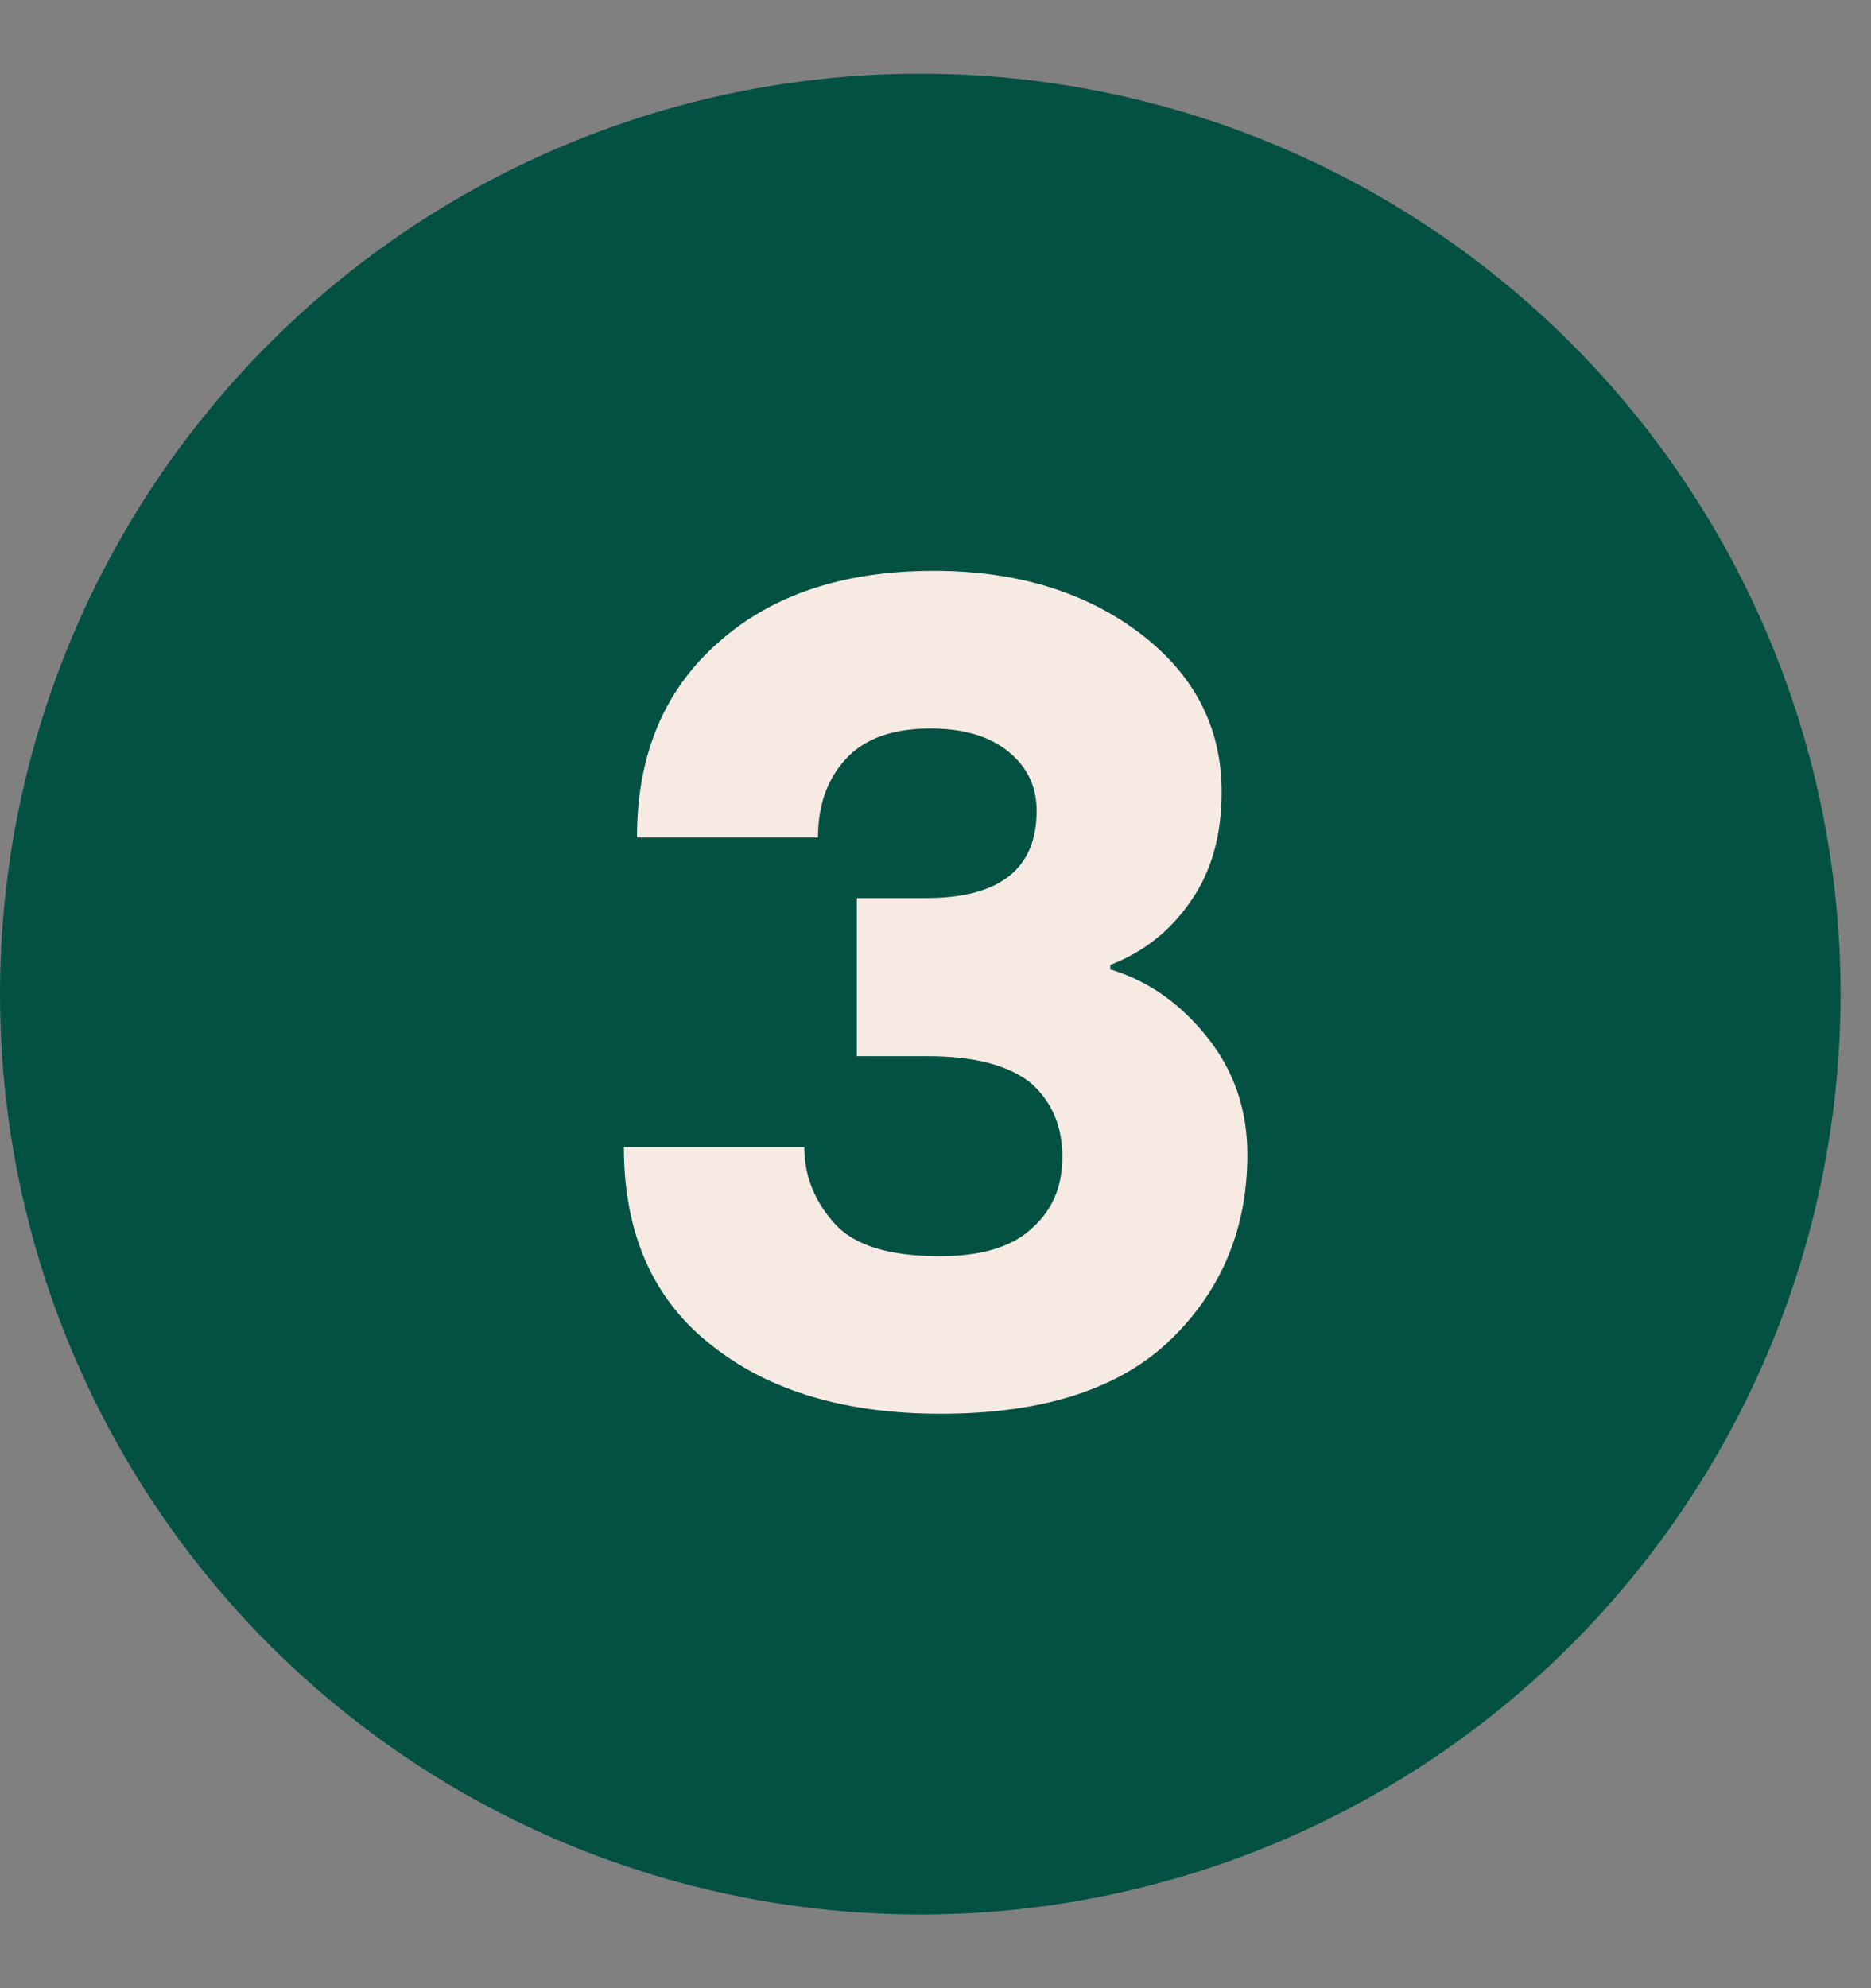
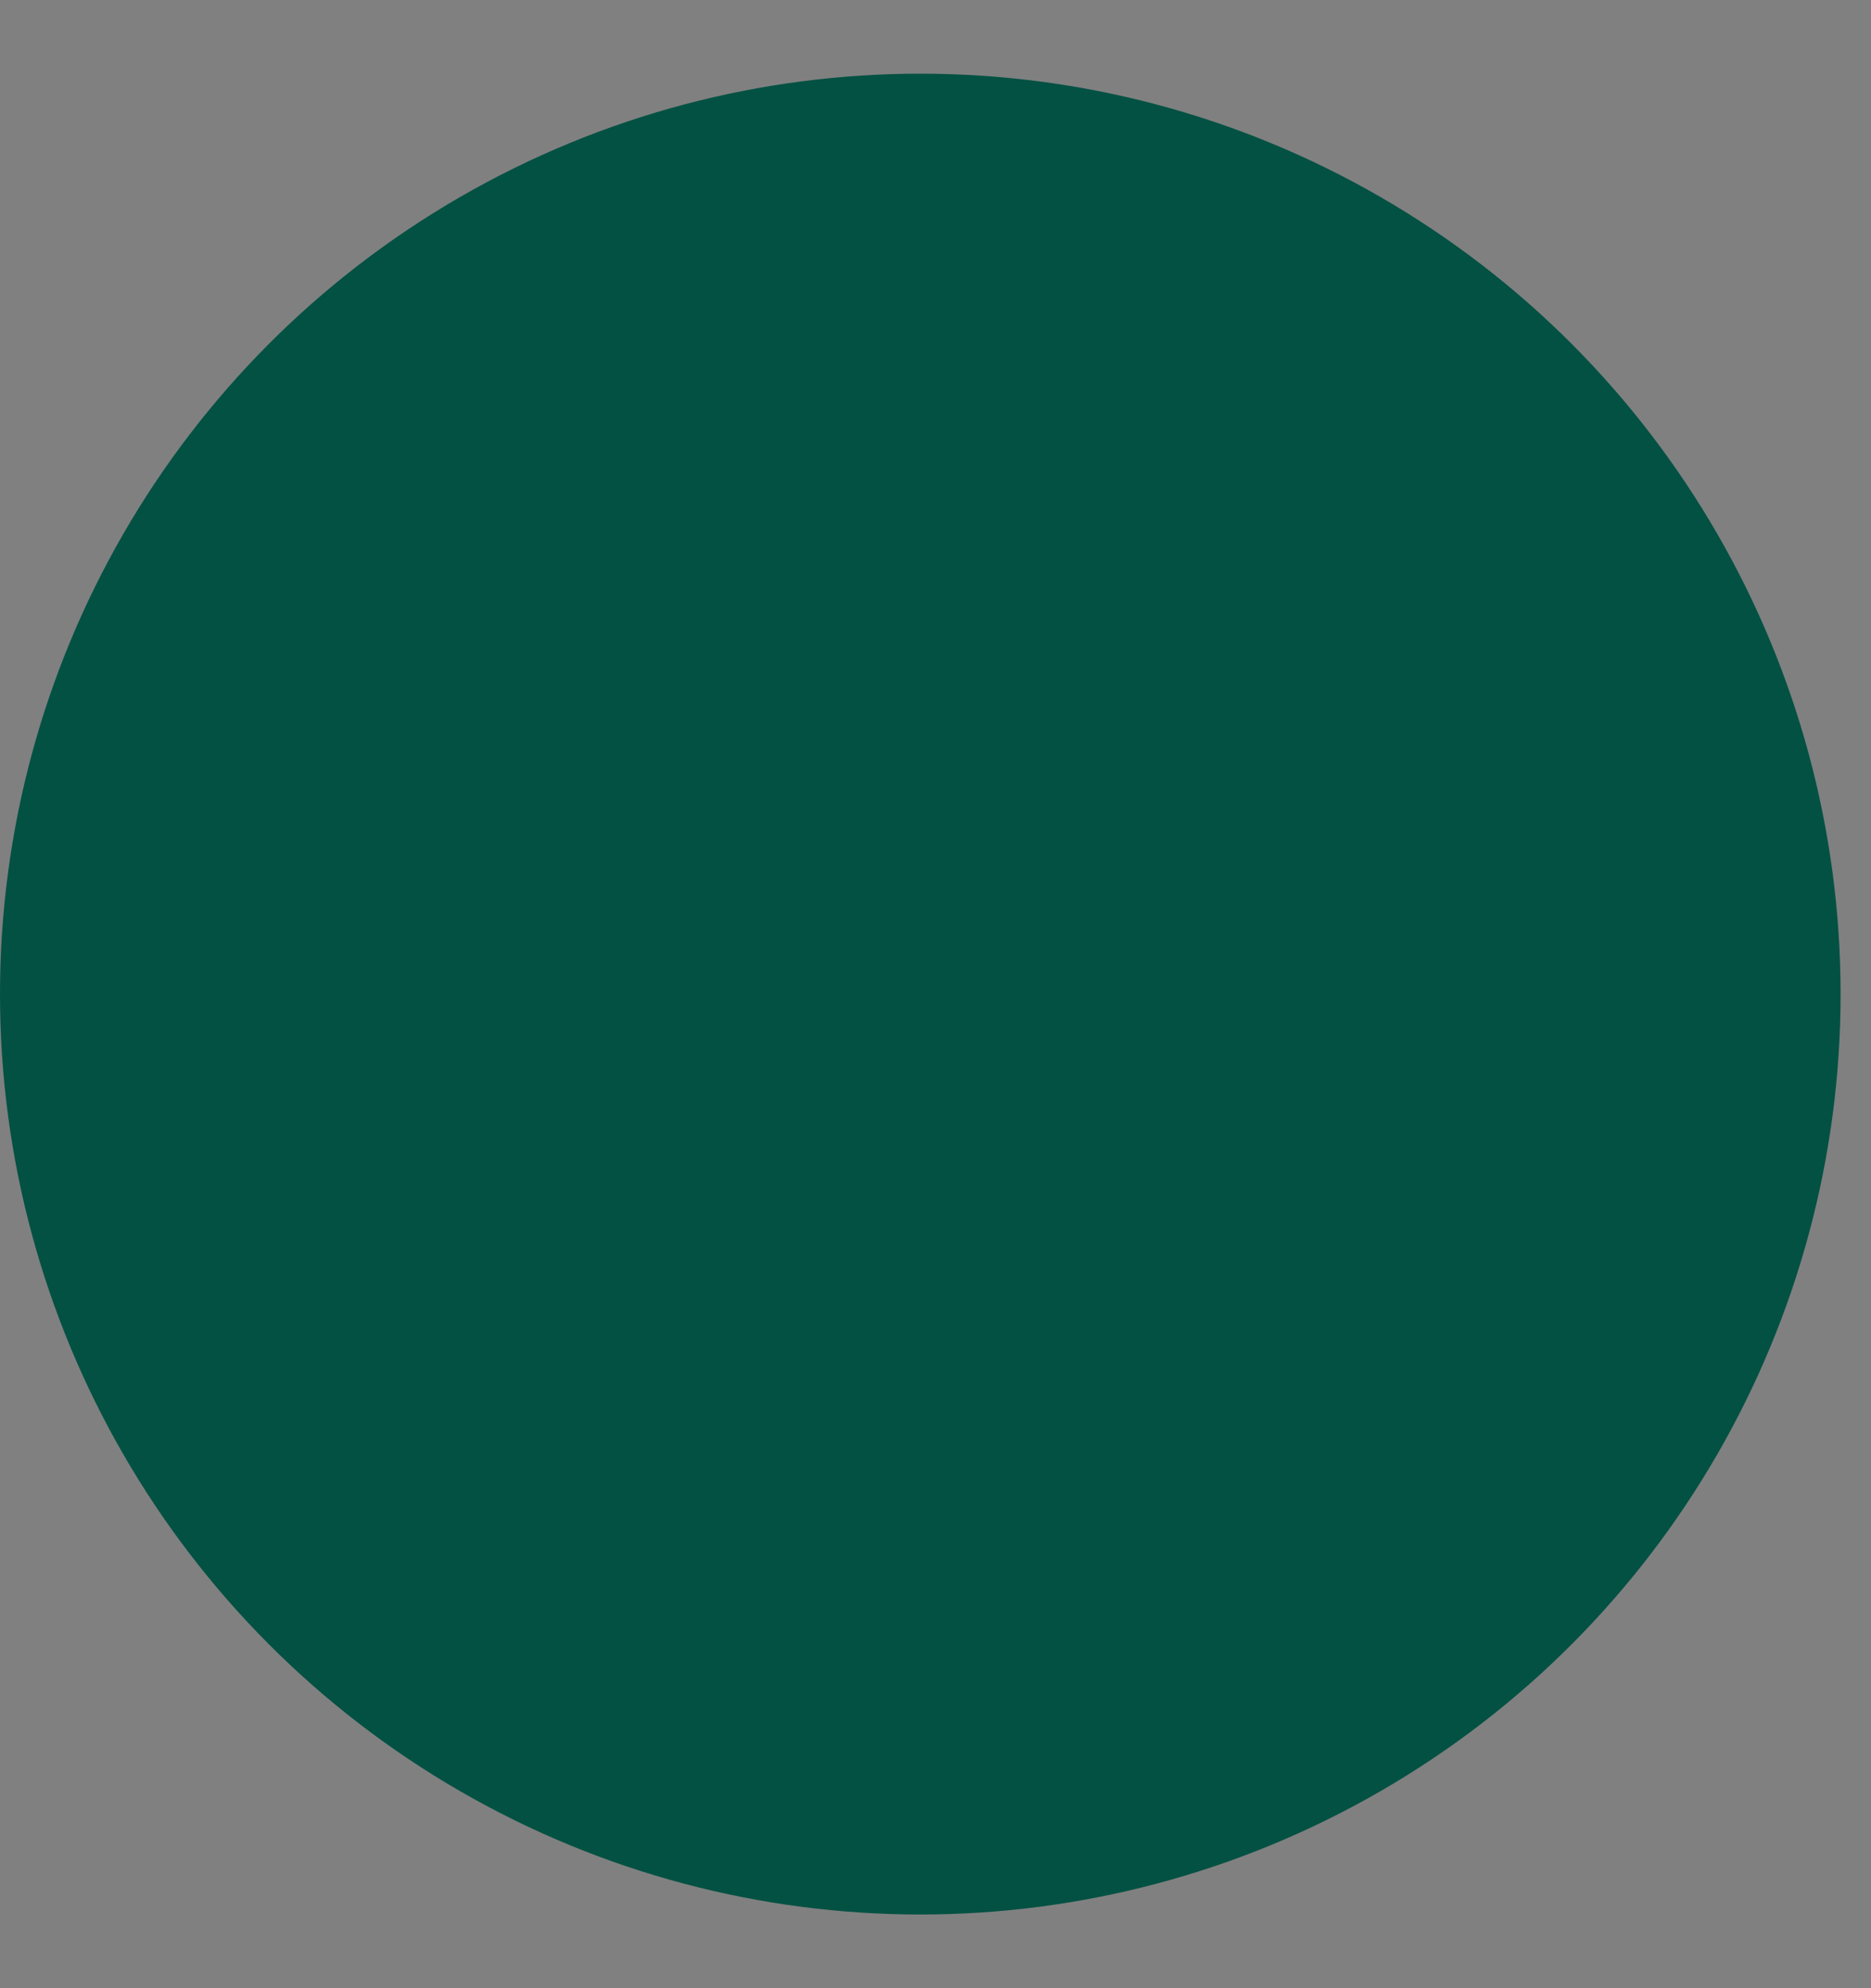
<svg xmlns="http://www.w3.org/2000/svg" width="16" height="17" viewBox="0 0 16 17" fill="none">
  <rect x="0" y="0" width="16" height="17" fill="#808080" stroke="none" />
  <circle cx="7.87" cy="8.5" r="7.87" fill="#035143" />
-   <path d="M8.045 12.088C7.234 12.088 6.585 11.896 6.097 11.512C5.589 11.121 5.335 10.553 5.335 9.808H6.878C6.878 10.052 6.964 10.27 7.137 10.462C7.303 10.648 7.602 10.741 8.035 10.741C8.393 10.741 8.657 10.661 8.826 10.501C8.999 10.348 9.085 10.145 9.085 9.891C9.085 9.63 8.995 9.42 8.816 9.261C8.624 9.108 8.331 9.031 7.938 9.031H7.327V7.679H7.918C8.549 7.679 8.865 7.43 8.865 6.932C8.865 6.727 8.785 6.559 8.626 6.429C8.463 6.295 8.24 6.229 7.957 6.229C7.638 6.229 7.399 6.313 7.239 6.483C7.077 6.655 6.995 6.881 6.995 7.161H5.447C5.447 6.455 5.68 5.898 6.146 5.491C6.601 5.085 7.215 4.881 7.986 4.881C8.686 4.881 9.271 5.057 9.739 5.408C10.211 5.763 10.447 6.217 10.447 6.771C10.447 7.139 10.361 7.448 10.188 7.698C10.013 7.956 9.782 8.14 9.495 8.25V8.289C9.814 8.384 10.091 8.577 10.325 8.87C10.553 9.157 10.667 9.49 10.667 9.871C10.667 10.5 10.45 11.025 10.018 11.448C9.581 11.875 8.924 12.088 8.045 12.088Z" fill="#F6EAE3" />
</svg>